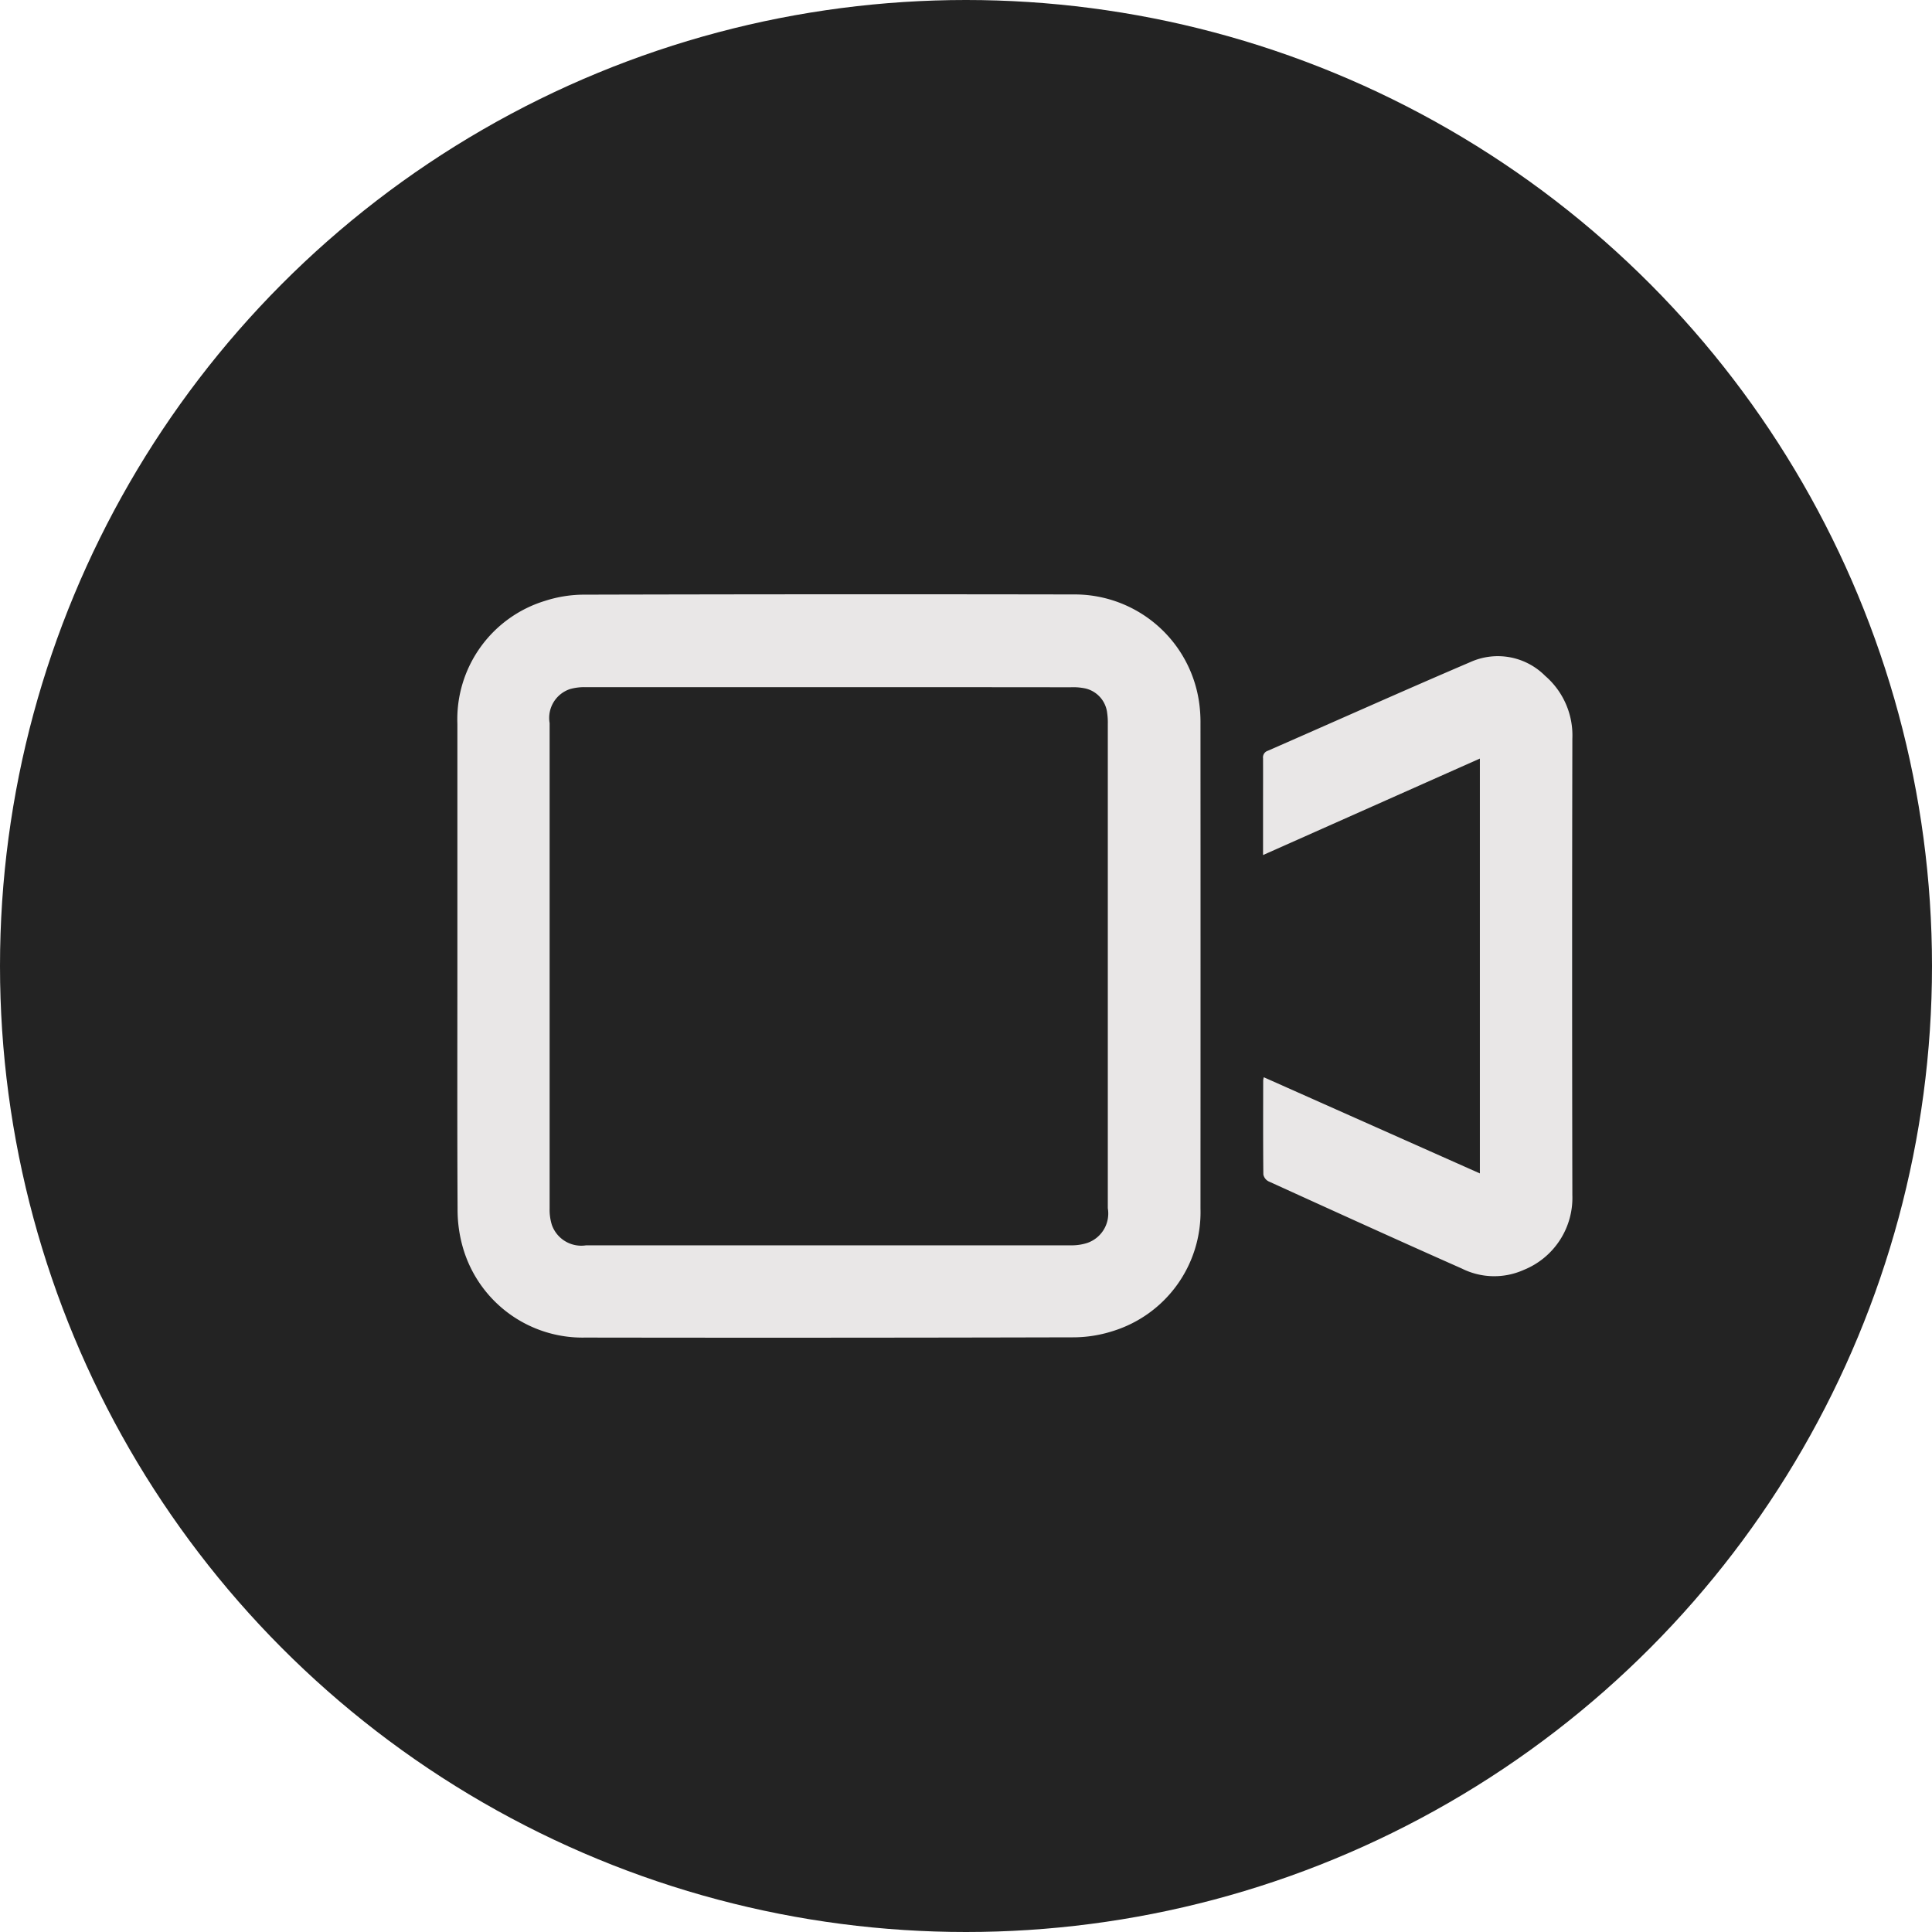
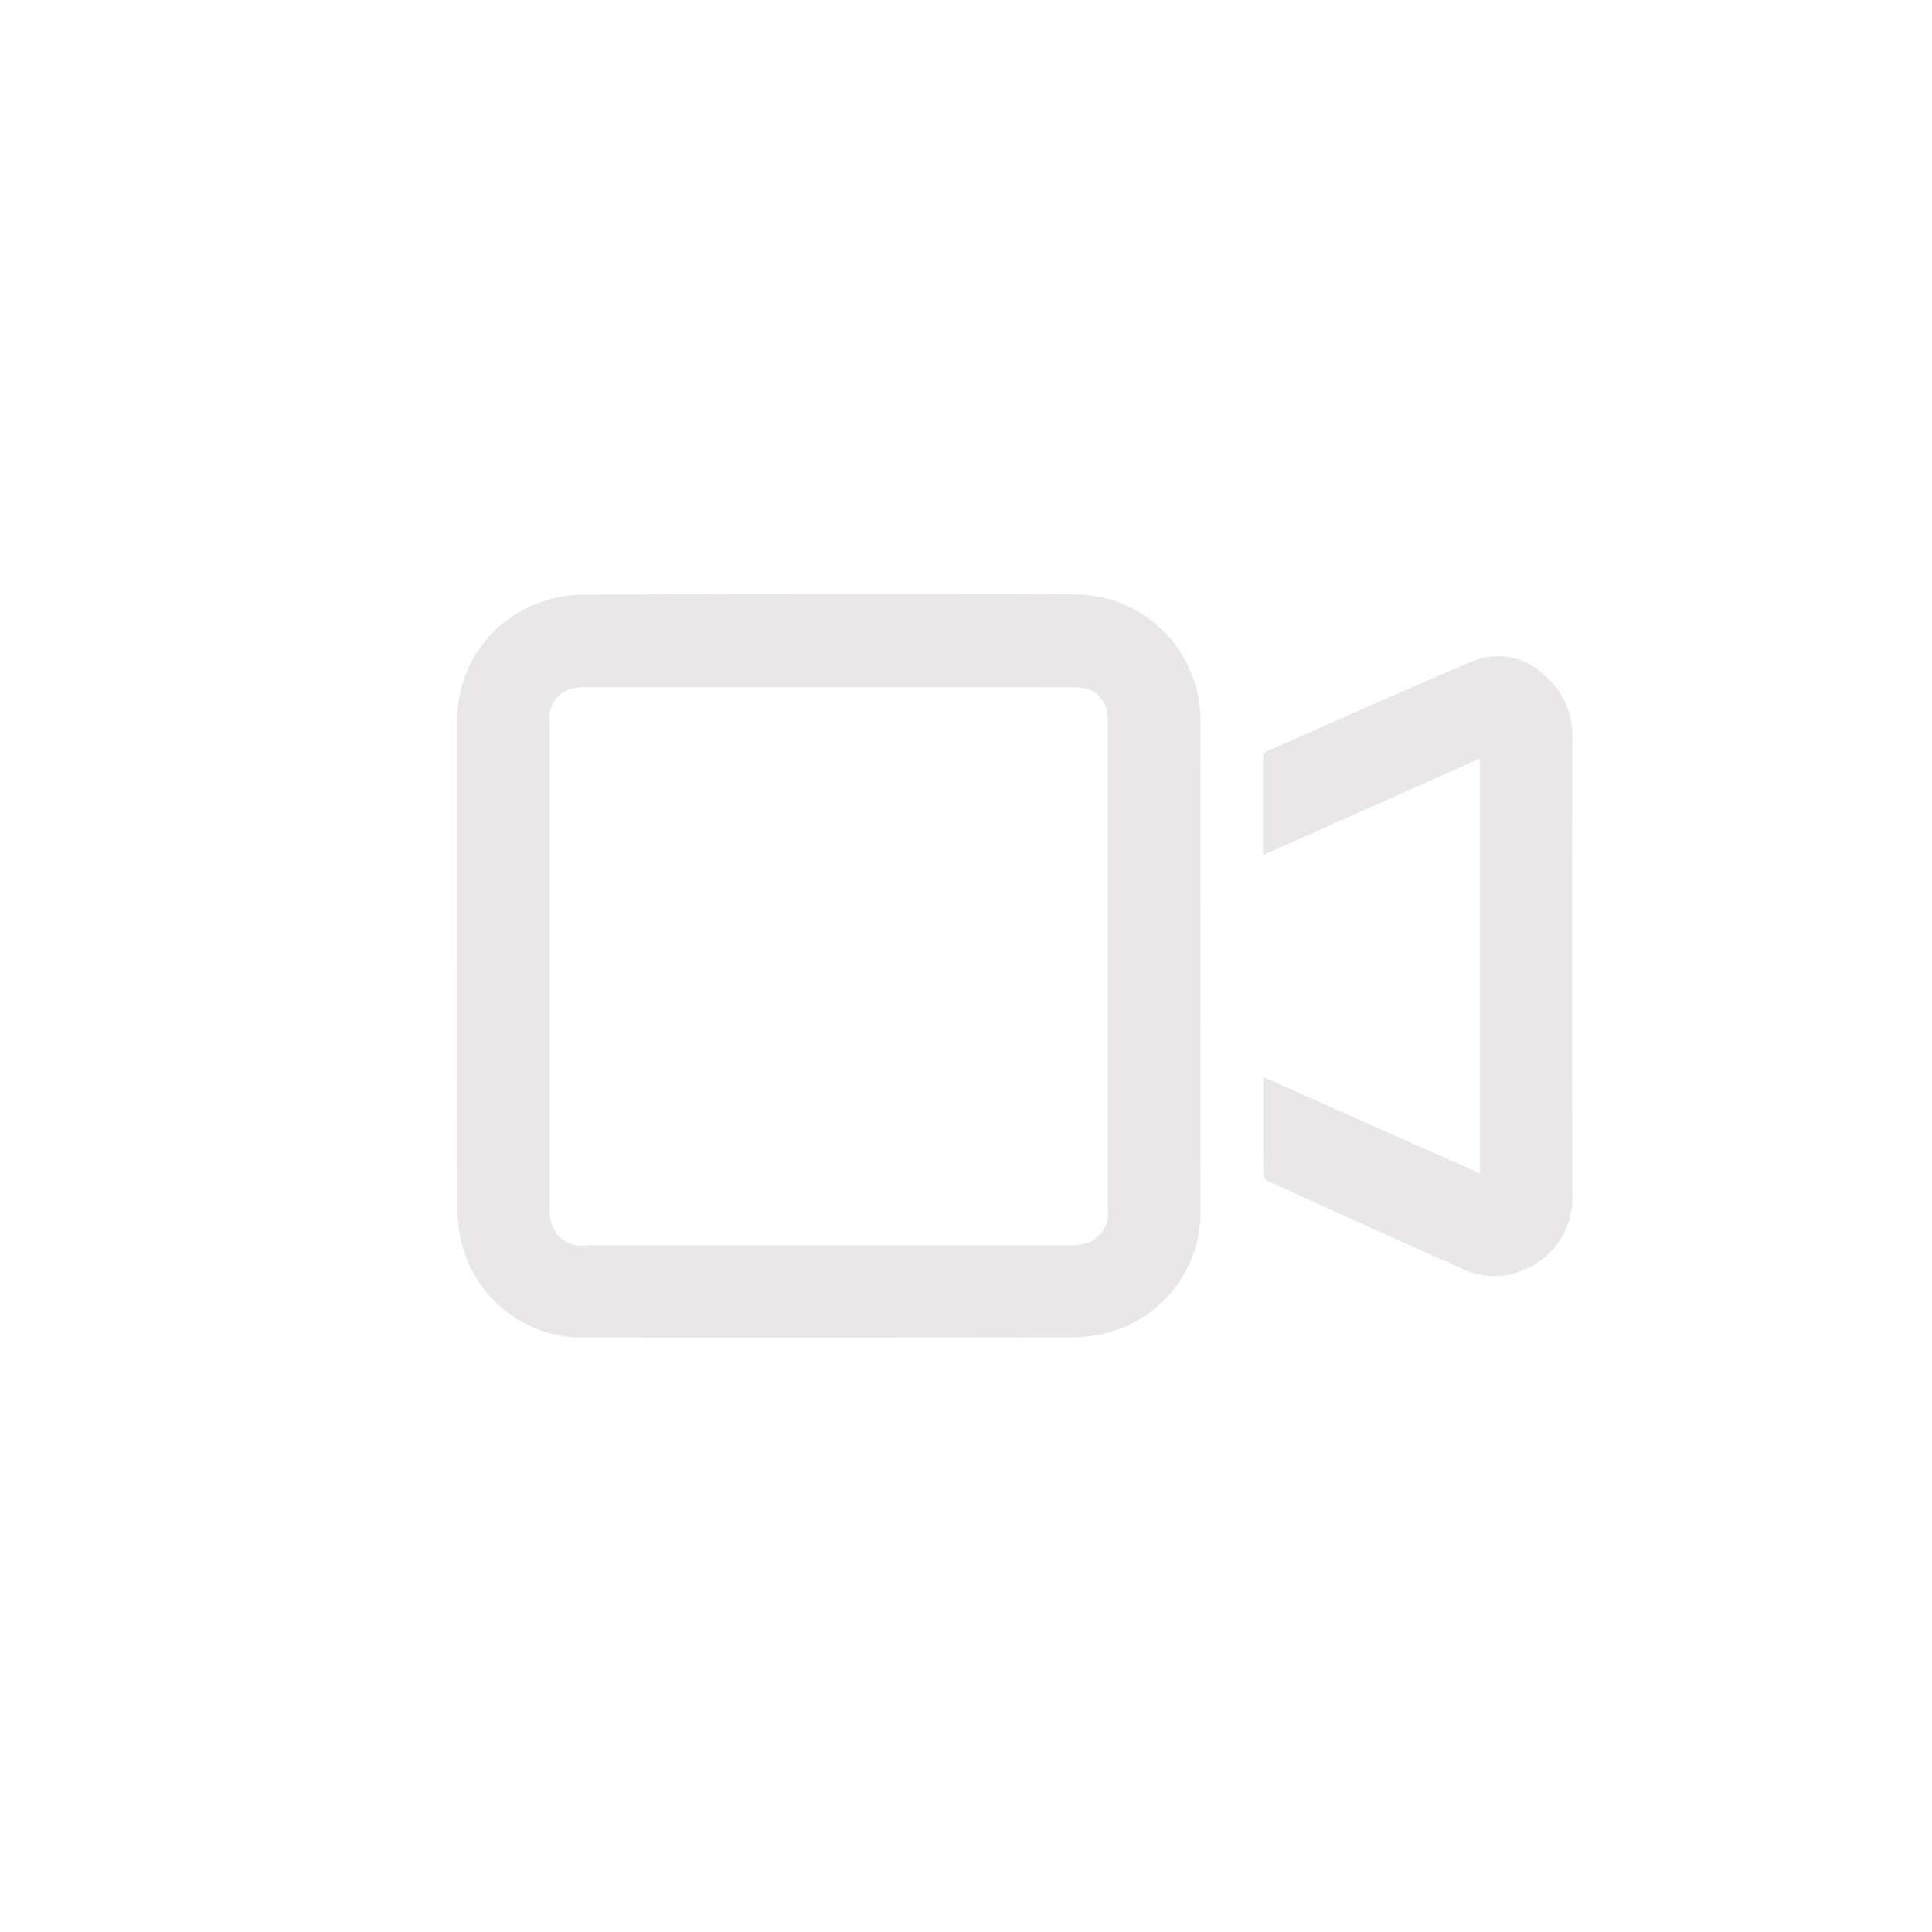
<svg xmlns="http://www.w3.org/2000/svg" width="120" height="120" viewBox="0 0 120 120">
  <defs>
    <style>
      .cls-1 {
        fill: #232323;
      }

      .cls-2 {
        fill: #e9e7e7;
        fill-rule: evenodd;
      }
    </style>
  </defs>
-   <circle id="Elipse_1_copia" data-name="Elipse 1 copia" class="cls-1" cx="60" cy="60" r="60" />
-   <path id="Forma_3" data-name="Forma 3" class="cls-2" d="M28.409,60q0-7.521,0-15.041a7.689,7.689,0,0,1,5.429-7.634,7.937,7.937,0,0,1,2.458-.39q15.2-.039,30.393-0.013a7.808,7.808,0,0,1,7.783,6.655,8.753,8.753,0,0,1,.092,1.359q0.007,15.062,0,30.126a7.732,7.732,0,0,1-5.46,7.619,8.073,8.073,0,0,1-2.459.383q-15.153.038-30.306,0.015a7.733,7.733,0,0,1-7.582-5.57,8.514,8.514,0,0,1-.336-2.423C28.394,70.058,28.409,65.029,28.409,60ZM51.5,42.683q-7.543,0-15.086,0a3.263,3.263,0,0,0-1,.114,1.889,1.889,0,0,0-1.276,2.116q0,15.084,0,30.169a3.145,3.145,0,0,0,.137.992,1.938,1.938,0,0,0,2.127,1.276q15.064,0,30.129,0a3.136,3.136,0,0,0,.992-0.146,1.932,1.932,0,0,0,1.285-2.159q0-15.04,0-30.081a4.1,4.1,0,0,0-.037-0.657,1.769,1.769,0,0,0-1.322-1.538,3.624,3.624,0,0,0-.958-0.081Q59,42.679,51.5,42.683ZM78.45,53.108c0-1.056,0-2.037,0-3.017,0-1,.005-1.994,0-2.991a0.43,0.43,0,0,1,.293-0.467c4.2-1.837,8.378-3.711,12.59-5.513a4.147,4.147,0,0,1,4.644.863,4.876,4.876,0,0,1,1.685,3.889q-0.029,14.183,0,28.365a4.827,4.827,0,0,1-3.019,4.639,4.49,4.49,0,0,1-3.844-.083c-4.015-1.778-8.012-3.6-12.009-5.418a0.614,0.614,0,0,1-.321-0.429c-0.02-1.949-.012-3.9-0.01-5.849a1.283,1.283,0,0,1,.037-0.187l13.422,5.973V47.116Z" />
+   <path id="Forma_3" data-name="Forma 3" class="cls-2" d="M28.409,60q0-7.521,0-15.041a7.689,7.689,0,0,1,5.429-7.634,7.937,7.937,0,0,1,2.458-.39q15.2-.039,30.393-0.013a7.808,7.808,0,0,1,7.783,6.655,8.753,8.753,0,0,1,.092,1.359q0.007,15.062,0,30.126a7.732,7.732,0,0,1-5.46,7.619,8.073,8.073,0,0,1-2.459.383q-15.153.038-30.306,0.015a7.733,7.733,0,0,1-7.582-5.57,8.514,8.514,0,0,1-.336-2.423C28.394,70.058,28.409,65.029,28.409,60ZM51.5,42.683q-7.543,0-15.086,0a3.263,3.263,0,0,0-1,.114,1.889,1.889,0,0,0-1.276,2.116q0,15.084,0,30.169a3.145,3.145,0,0,0,.137.992,1.938,1.938,0,0,0,2.127,1.276q15.064,0,30.129,0a3.136,3.136,0,0,0,.992-0.146,1.932,1.932,0,0,0,1.285-2.159q0-15.04,0-30.081a4.1,4.1,0,0,0-.037-0.657,1.769,1.769,0,0,0-1.322-1.538,3.624,3.624,0,0,0-.958-0.081Q59,42.679,51.5,42.683ZM78.45,53.108c0-1.056,0-2.037,0-3.017,0-1,.005-1.994,0-2.991a0.43,0.43,0,0,1,.293-0.467c4.2-1.837,8.378-3.711,12.59-5.513a4.147,4.147,0,0,1,4.644.863,4.876,4.876,0,0,1,1.685,3.889q-0.029,14.183,0,28.365a4.827,4.827,0,0,1-3.019,4.639,4.49,4.49,0,0,1-3.844-.083c-4.015-1.778-8.012-3.6-12.009-5.418a0.614,0.614,0,0,1-.321-0.429c-0.02-1.949-.012-3.9-0.01-5.849a1.283,1.283,0,0,1,.037-0.187l13.422,5.973V47.116" />
</svg>